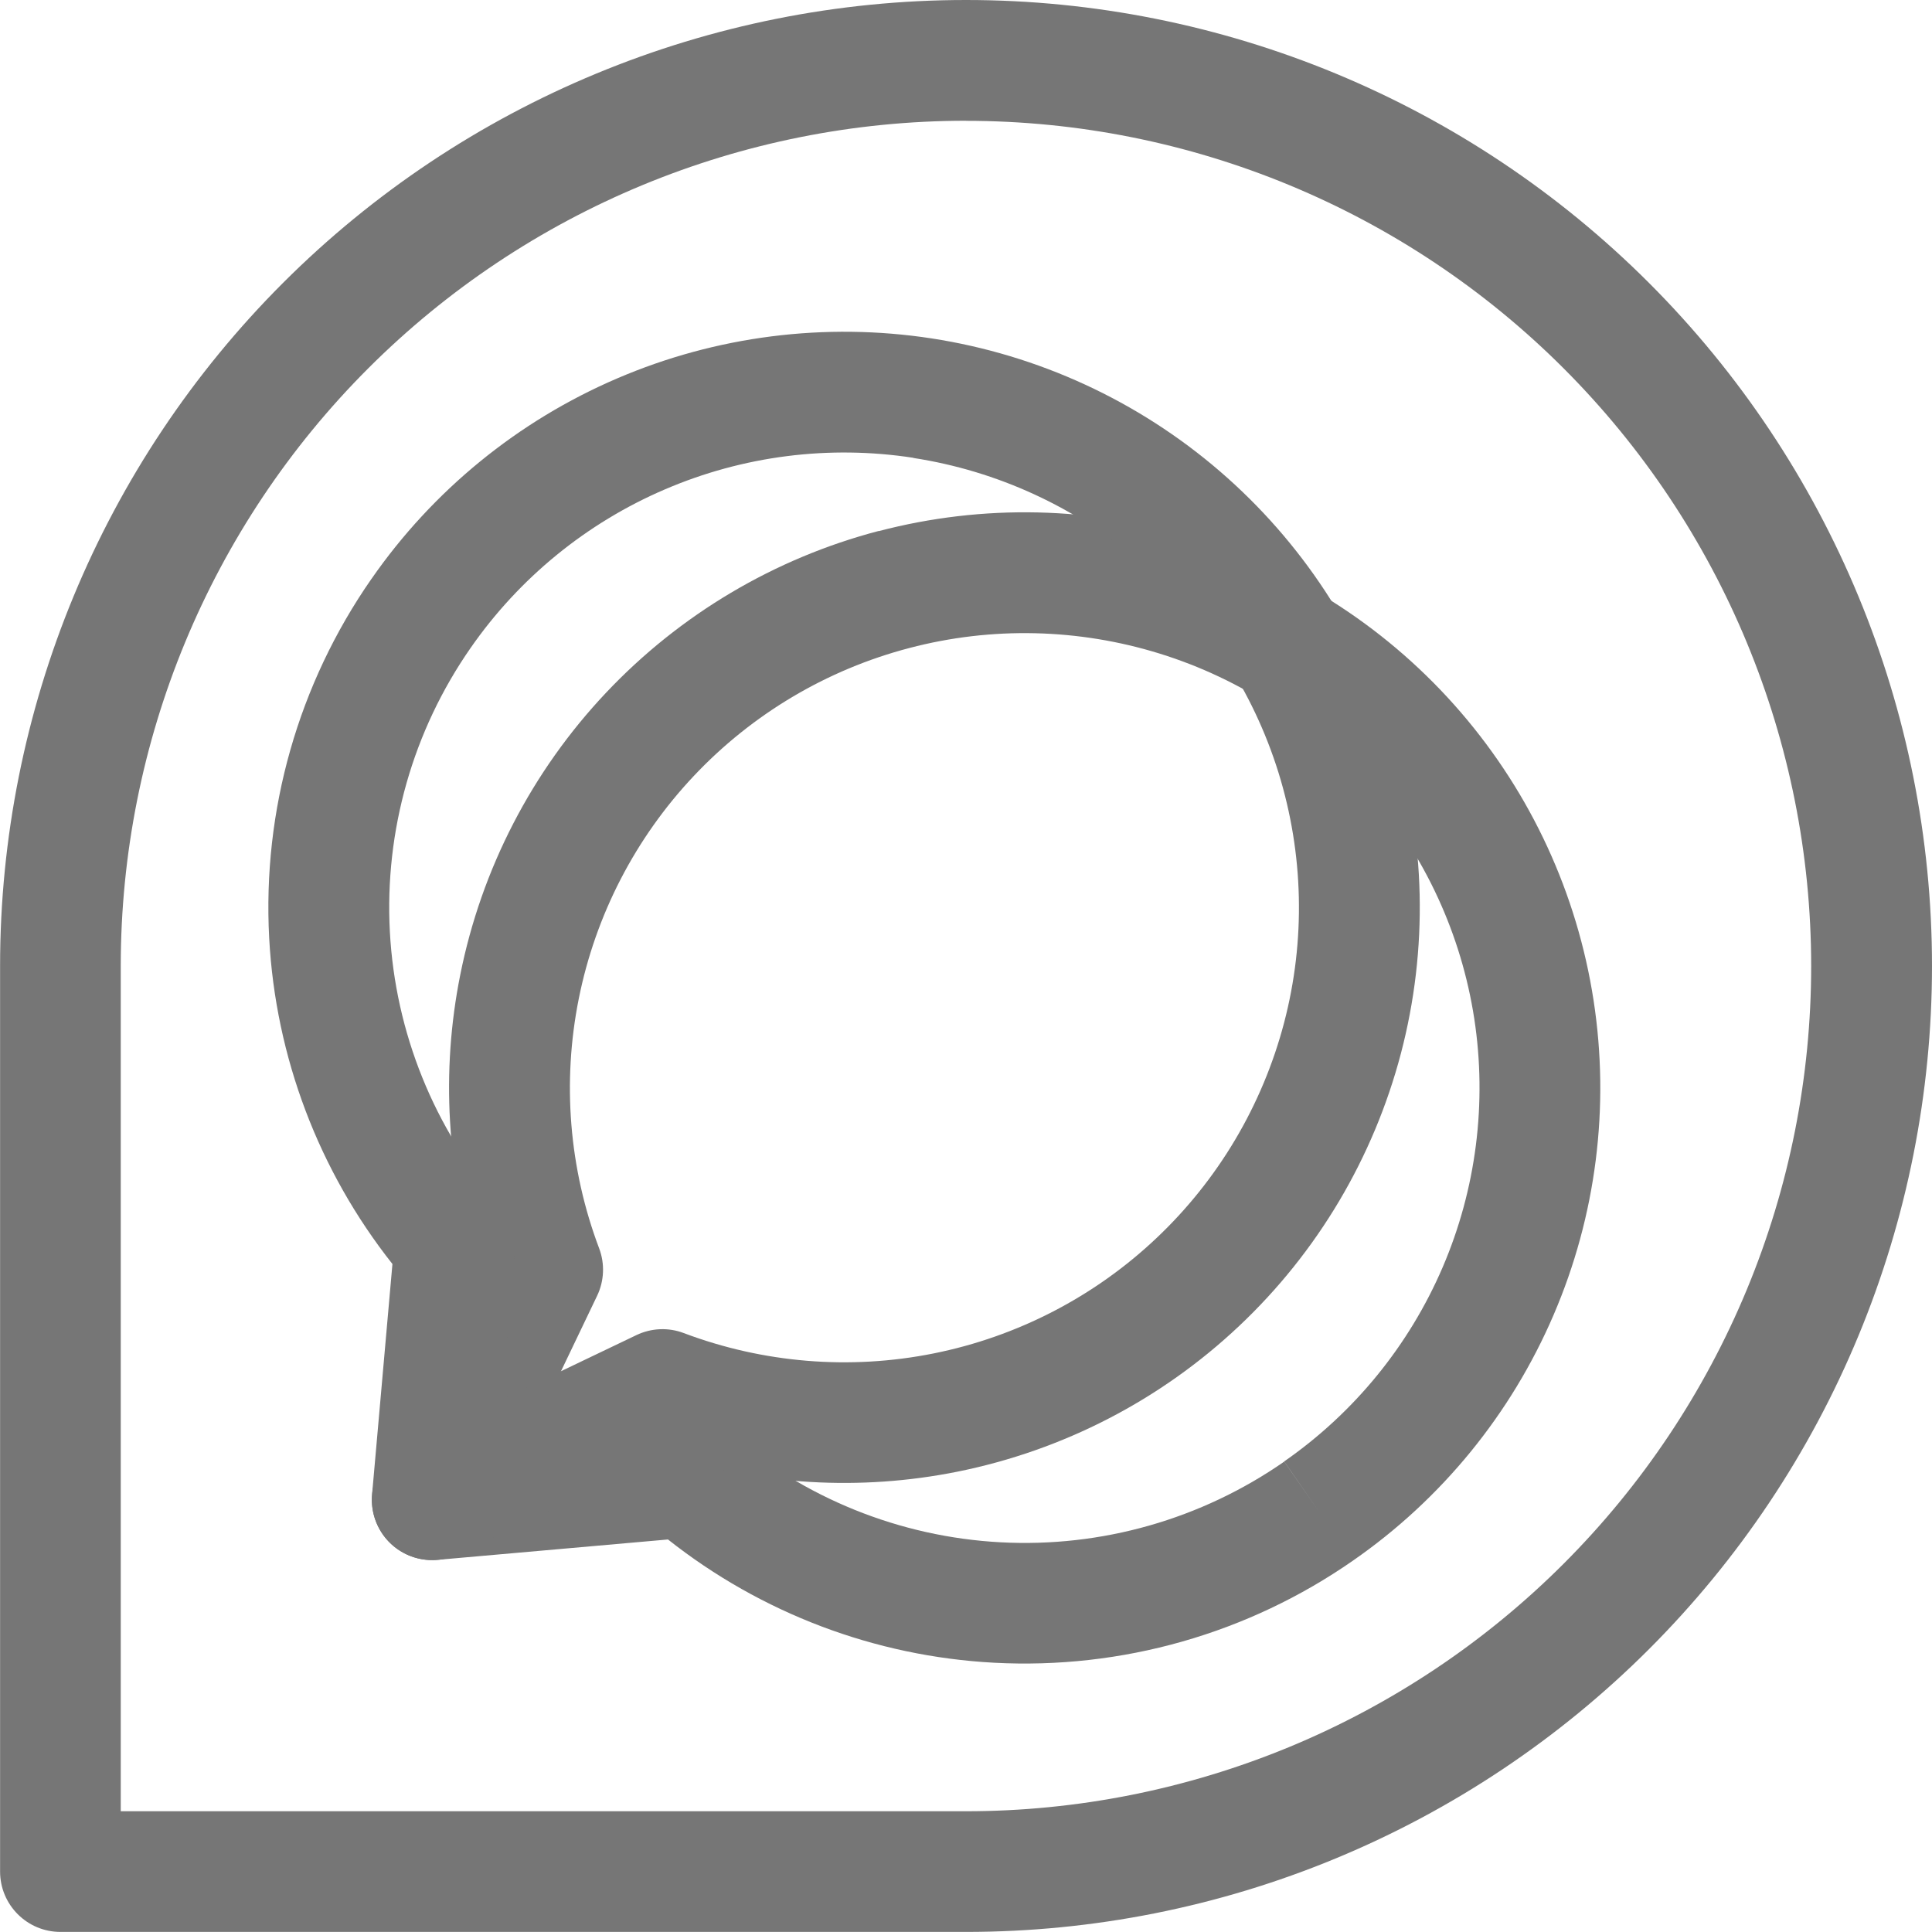
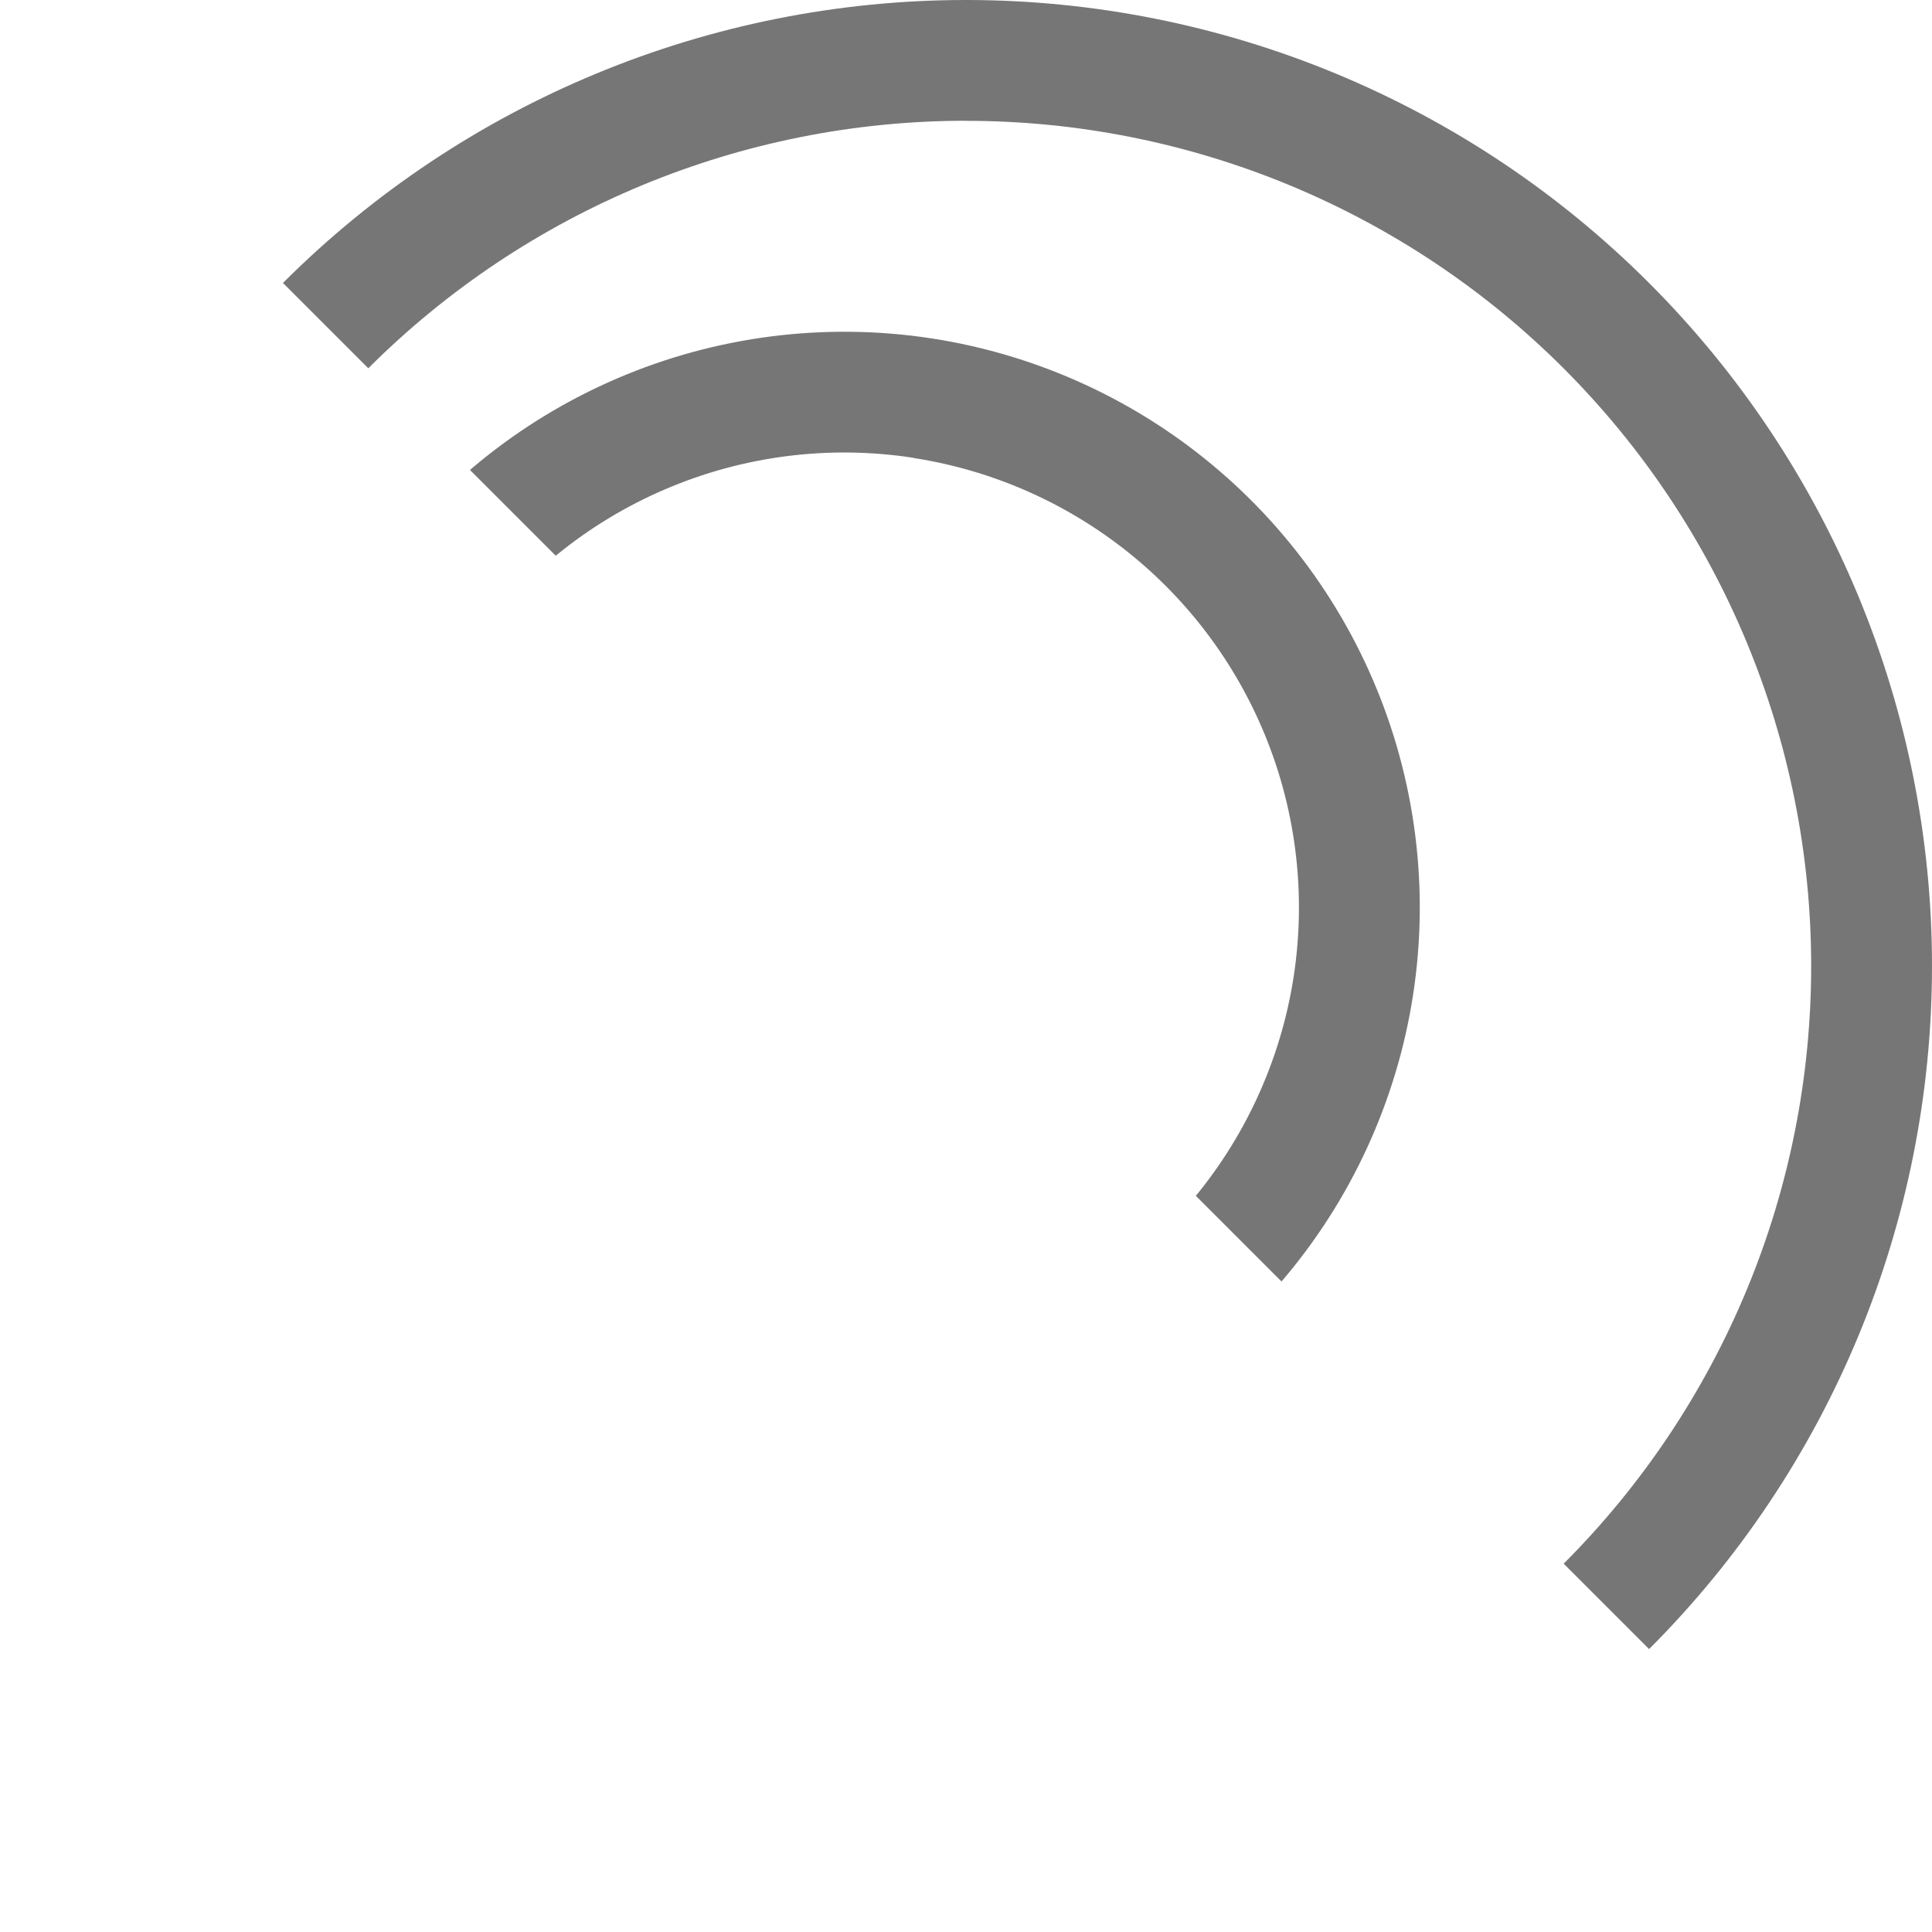
<svg xmlns="http://www.w3.org/2000/svg" fill="none" height="24" viewBox="0 0 24 24" width="24">
  <clipPath id="a">
-     <path d="m0 0h24v24h-24z" />
+     <path d="m0 0h24v24z" />
  </clipPath>
  <g clip-path="url(#a)" clip-rule="evenodd" fill="#767676" fill-rule="evenodd">
    <path d="m12 1.5c-2.785 0-5.455 1.106-7.425 3.075s-3.075 4.64-3.075 7.425v10.5h10.5c1.379 0 2.744-.272 4.018-.799 1.274-.528 2.431-1.301 3.406-2.276s1.748-2.132 2.276-3.406c.528-1.274.799-2.639.799-4.018 0-2.785-1.106-5.455-3.075-7.425-1.969-1.969-4.64-3.075-7.425-3.075zm-8.485 2.015c2.25-2.25 5.303-3.515 8.485-3.515s6.235 1.264 8.485 3.515c2.25 2.25 3.515 5.303 3.515 8.485 0 1.576-.31 3.136-.913 4.592-.603 1.456-1.487 2.779-2.601 3.893s-2.437 1.998-3.893 2.601c-1.456.603-3.016.913-4.592.913h-11.25c-.414 0-.75-.336-.75-.75v-11.25c0-3.183 1.264-6.235 3.515-8.485z" />
-     <path d="m10.915 6.598c1.295-.34 2.66-.309 3.938.089 1.279.398 2.42 1.147 3.294 2.162.874 1.015 1.445 2.254 1.649 3.578.204 1.323.032 2.678-.497 3.908-.528 1.23-1.391 2.288-2.491 3.051-1.304.908-2.874 1.354-4.461 1.269-1.478-.079-2.892-.616-4.049-1.531l-2.863.253c-.268.024-.529-.098-.682-.32-.153-.222-.176-.508-.06-.751l1.236-2.581c-.379-1.166-.453-2.412-.211-3.618.263-1.313.89-2.526 1.809-3.5.919-.974 2.093-1.671 3.388-2.011zm5.465 12.173-.428-.616c.869-.604 1.551-1.439 1.969-2.412.417-.972.553-2.042.393-3.088-.161-1.046-.612-2.026-1.303-2.827-.691-.802-1.592-1.394-2.603-1.708s-2.089-.339-3.112-.07c-1.024.268-1.951.819-2.677 1.589-.726.77-1.221 1.728-1.429 2.766-.208 1.038-.121 2.113.253 3.103.072.191.063.404-.025.588l-.801 1.673 1.859-.164c.203-.018.404.047.558.181.948.823 2.143 1.306 3.396 1.373 1.253.067 2.493-.286 3.524-1.003z" />
    <path d="m11.346 5.687c-1.046-.161-2.116-.025-3.088.393-.972.417-1.808 1.1-2.412 1.969l-.616-.428.616.428c-.717 1.03-1.07 2.27-1.003 3.524.067 1.253.55 2.449 1.373 3.396.133.154.199.355.181.558l-.164 1.859 1.673-.801c.184-.088.397-.098.588-.025.99.373 2.065.461 3.103.253 1.038-.208 1.996-.703 2.765-1.429.77-.726 1.32-1.654 1.589-2.677.269-1.024.244-2.102-.07-3.112-.315-1.01-.906-1.912-1.708-2.603-.802-.69-1.782-1.142-2.827-1.303zm-6.732 1.505c.764-1.1 1.821-1.963 3.052-2.491 1.23-.528 2.585-.7 3.908-.497 1.323.204 2.563.775 3.578 1.649 1.015.874 1.764 2.015 2.162 3.294.398 1.279.429 2.643.089 3.938-.34 1.295-1.036 2.469-2.011 3.388-.974.919-2.187 1.545-3.5 1.809-1.206.242-2.452.168-3.618-.211l-2.581 1.236c-.243.116-.53.093-.751-.06s-.344-.414-.32-.682l.253-2.863c-.915-1.157-1.452-2.571-1.531-4.049-.085-1.587.362-3.156 1.269-4.46z" />
  </g>
</svg>